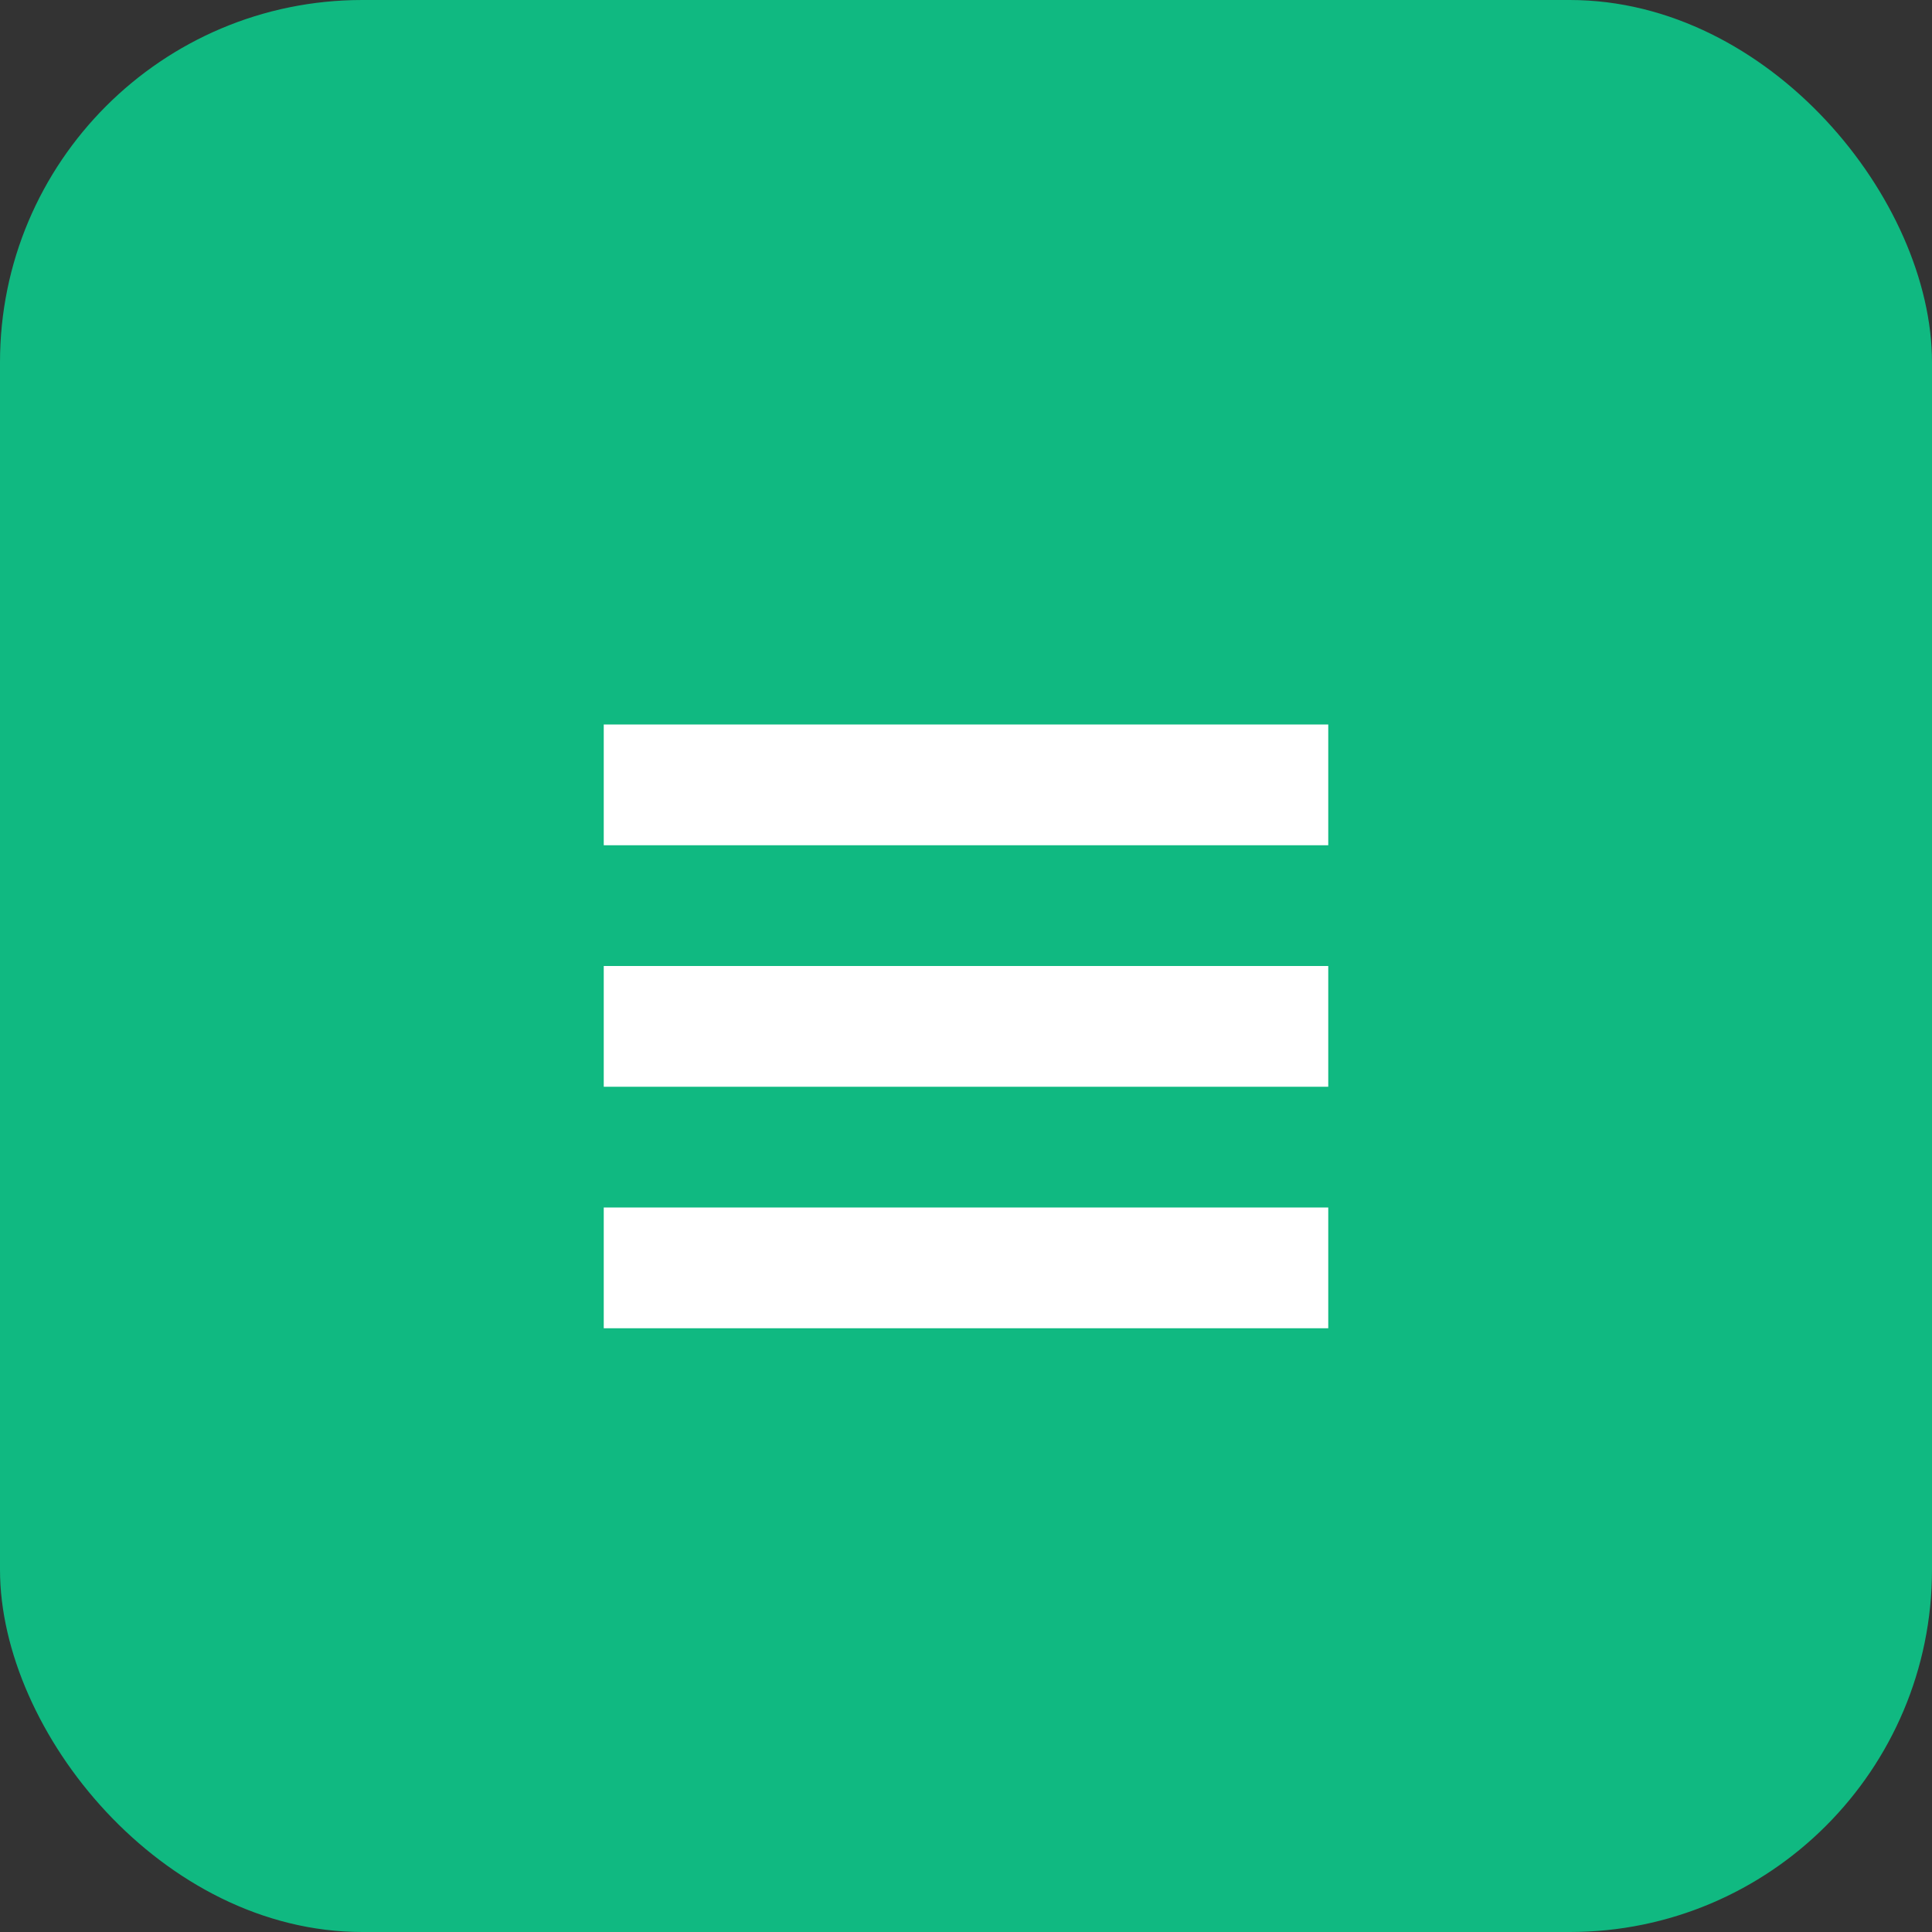
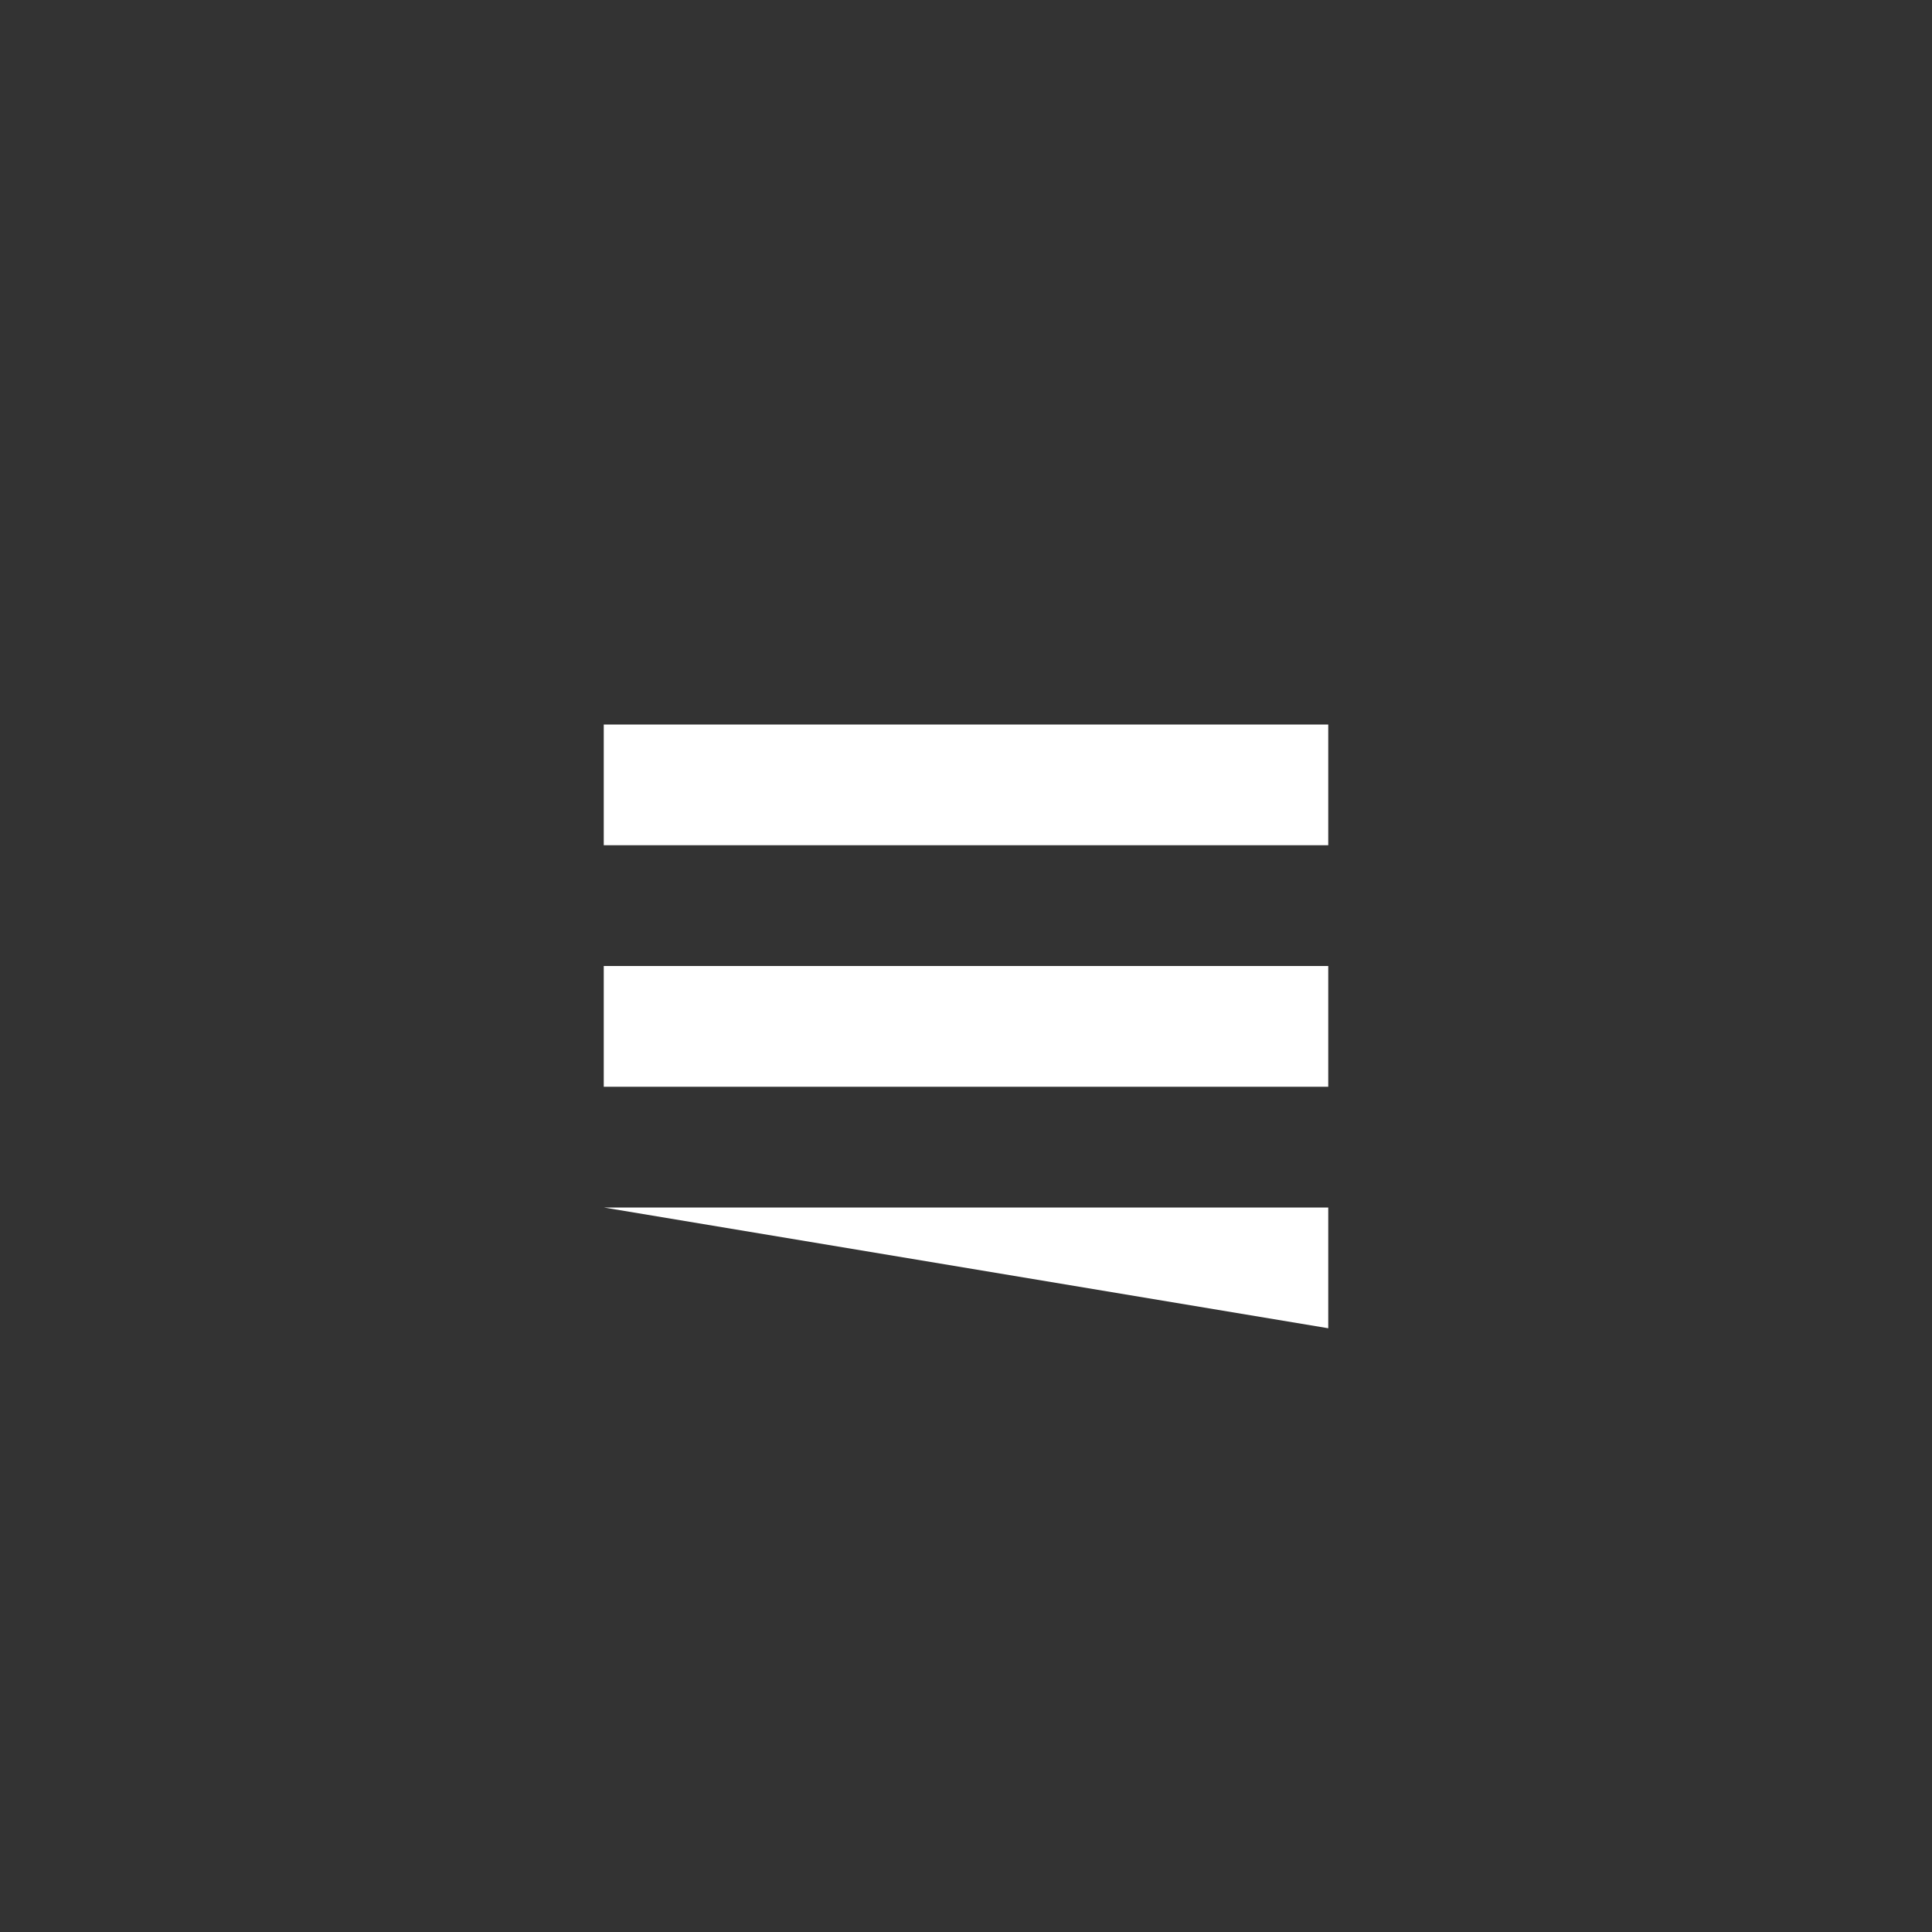
<svg xmlns="http://www.w3.org/2000/svg" width="64" height="64">
  <rect width="100%" height="100%" fill="#333333" stroke="none" />
-   <rect width="64" height="64" rx="12" fill="#10b981" />
-   <path d="M20 40h24v4H20zm0-8h24v4H20zm0-8h24v4H20z" fill="#fff" />
+   <path d="M20 40h24v4zm0-8h24v4H20zm0-8h24v4H20z" fill="#fff" />
</svg>